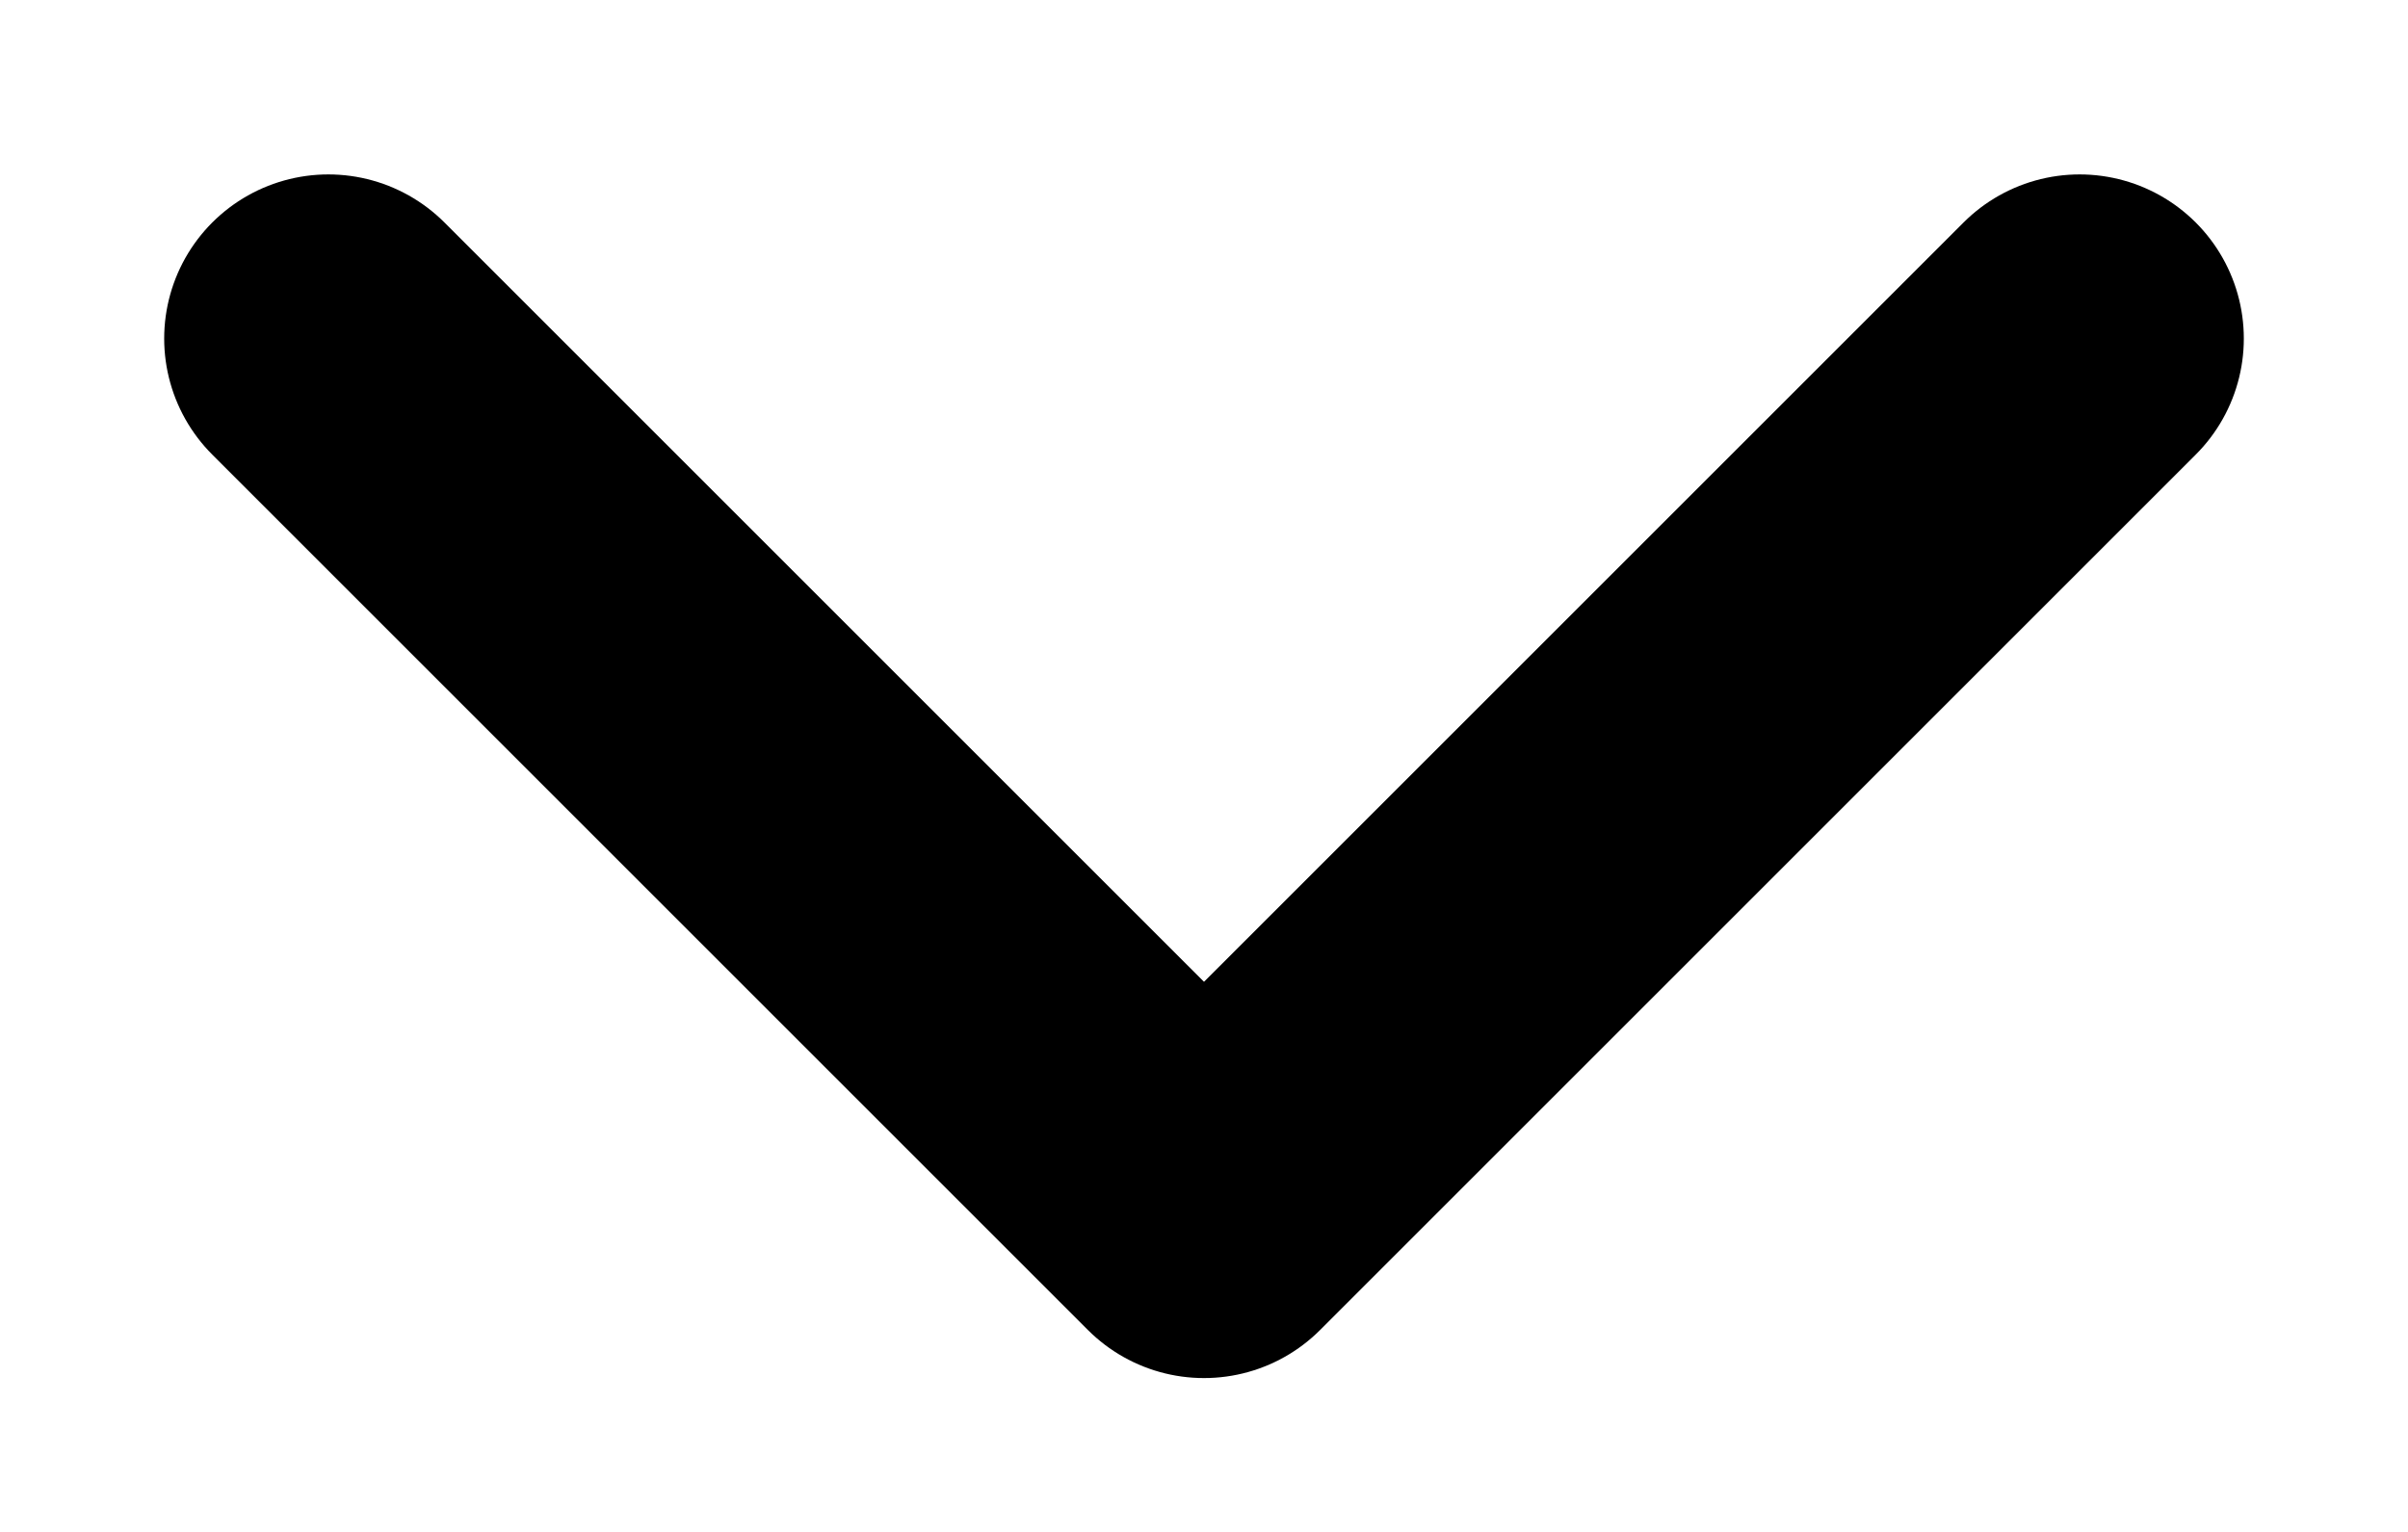
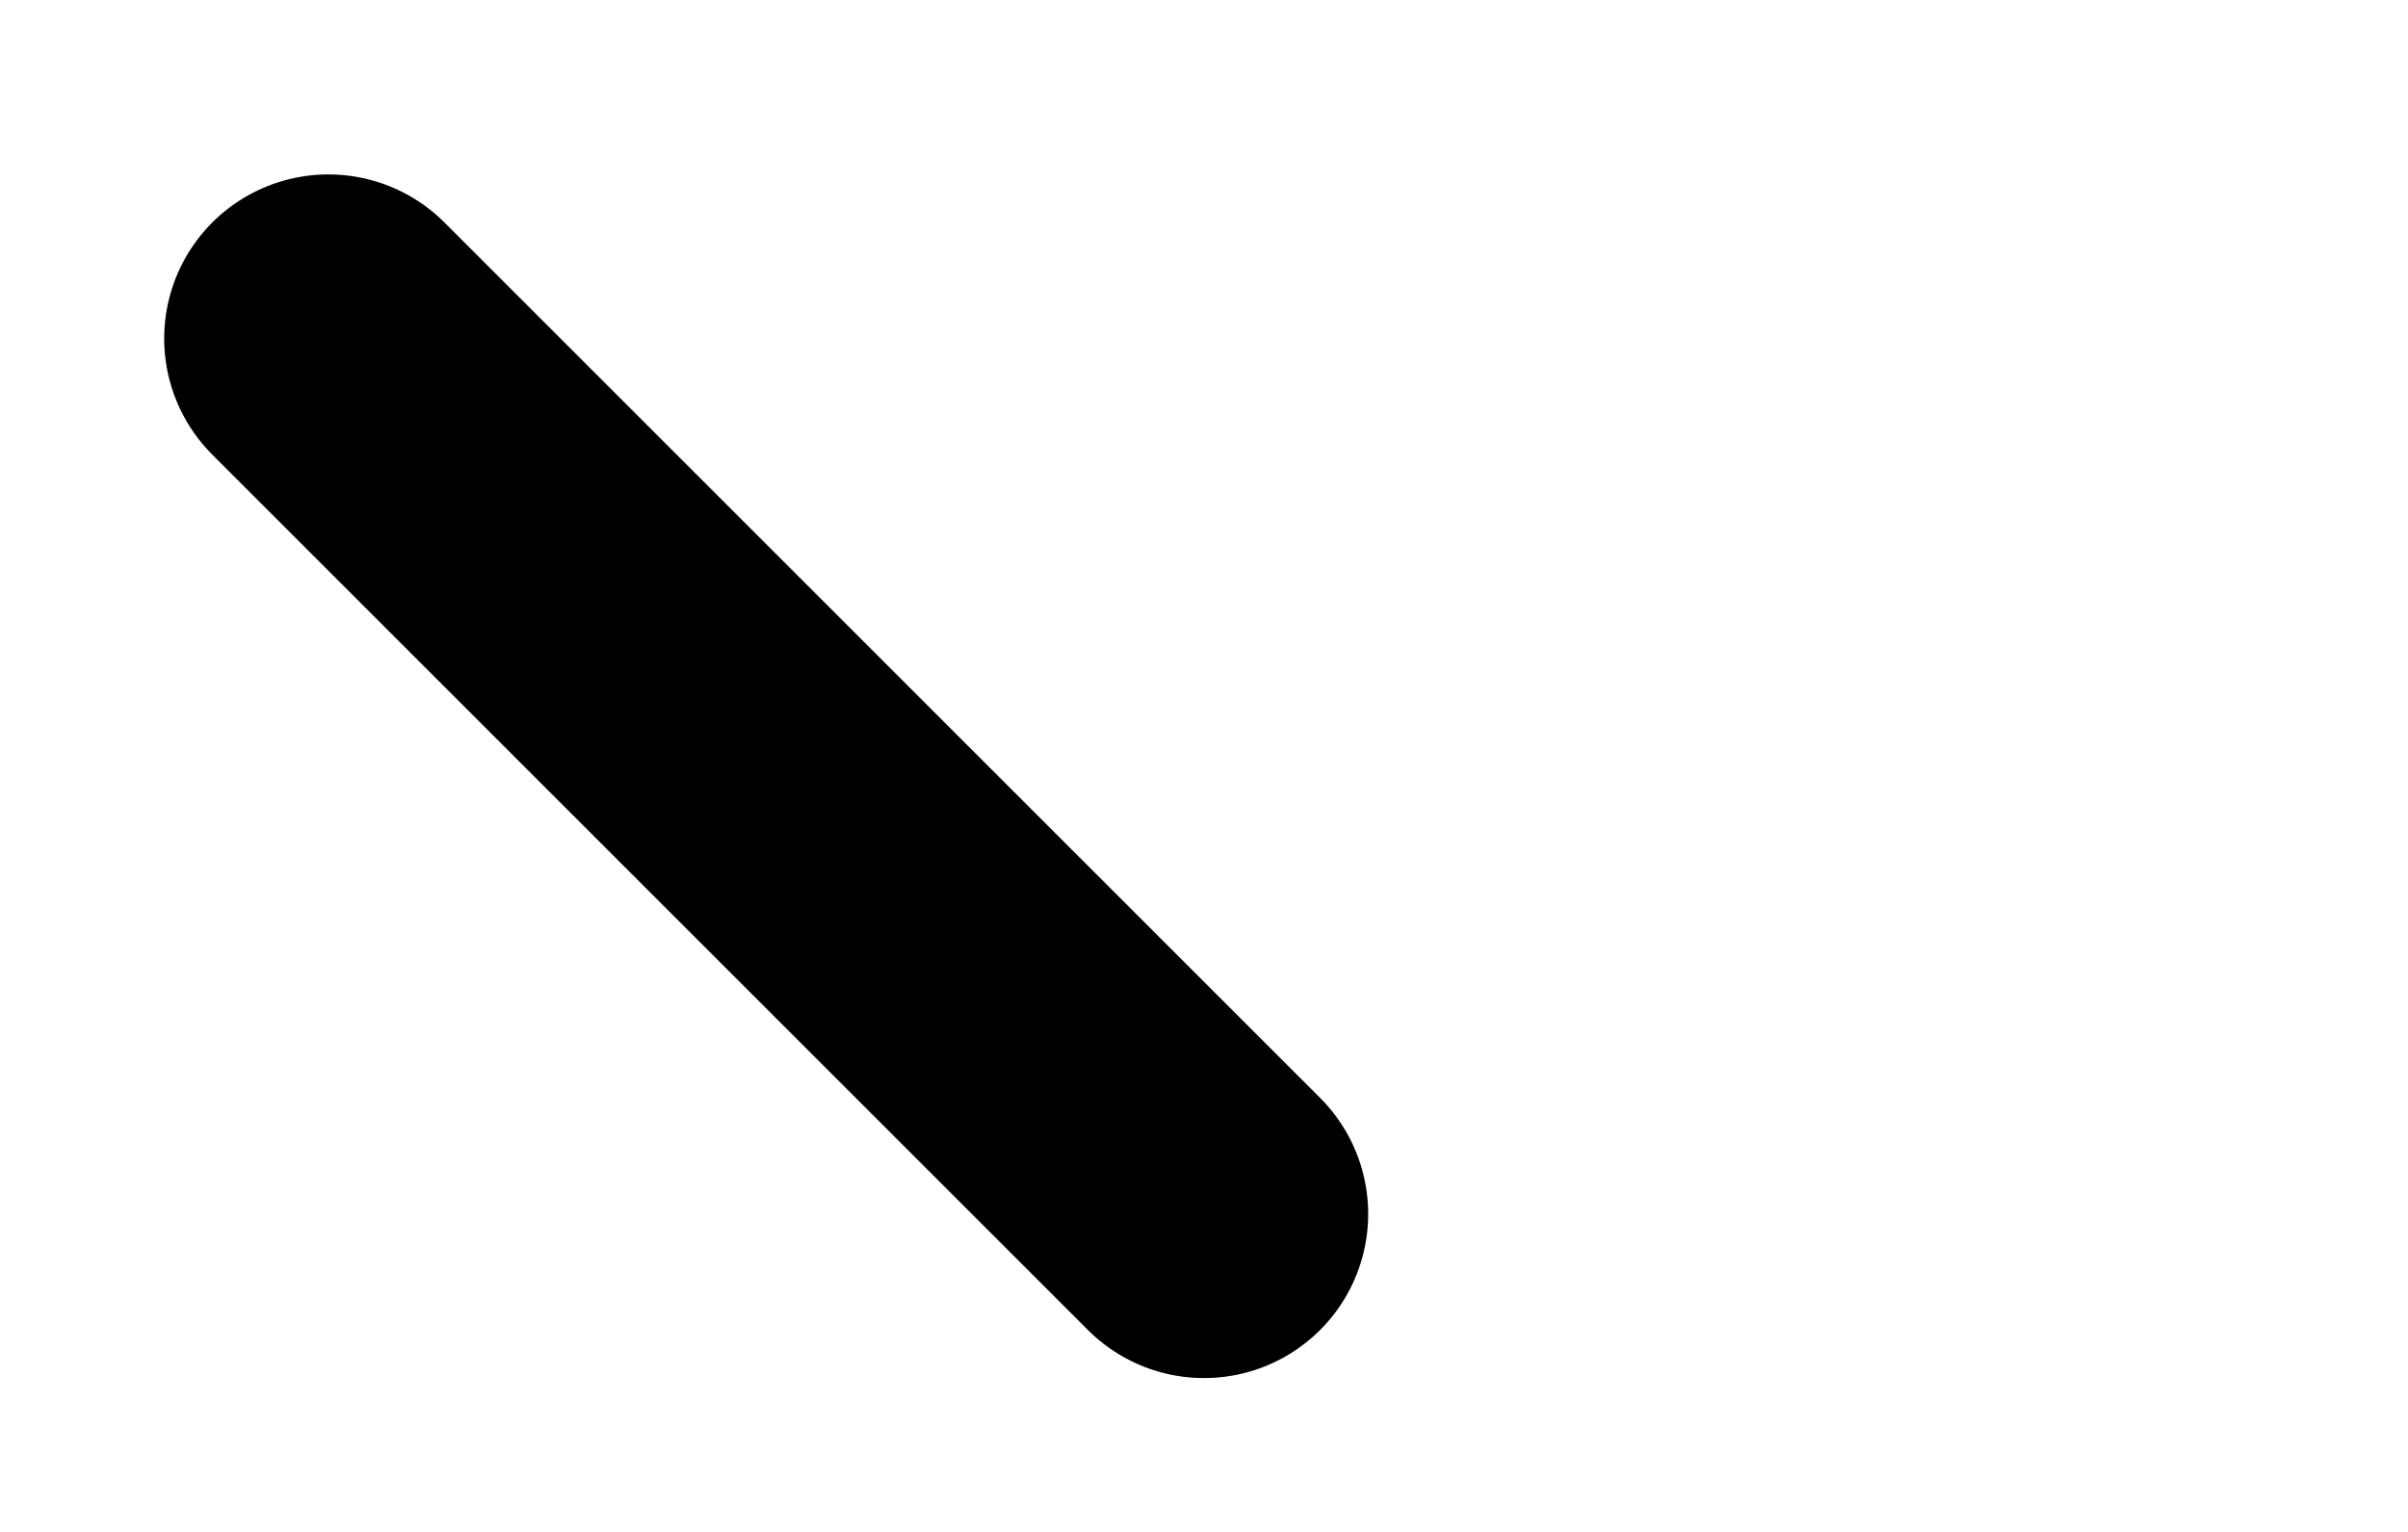
<svg xmlns="http://www.w3.org/2000/svg" width="11" height="7" viewBox="0 0 11 7" fill="none">
-   <path d="M1.5 1.547L5.5 5.547L9.5 1.547" stroke="black" stroke-width="1.5" stroke-linecap="round" stroke-linejoin="round" />
+   <path d="M1.5 1.547L5.5 5.547" stroke="black" stroke-width="1.5" stroke-linecap="round" stroke-linejoin="round" />
</svg>